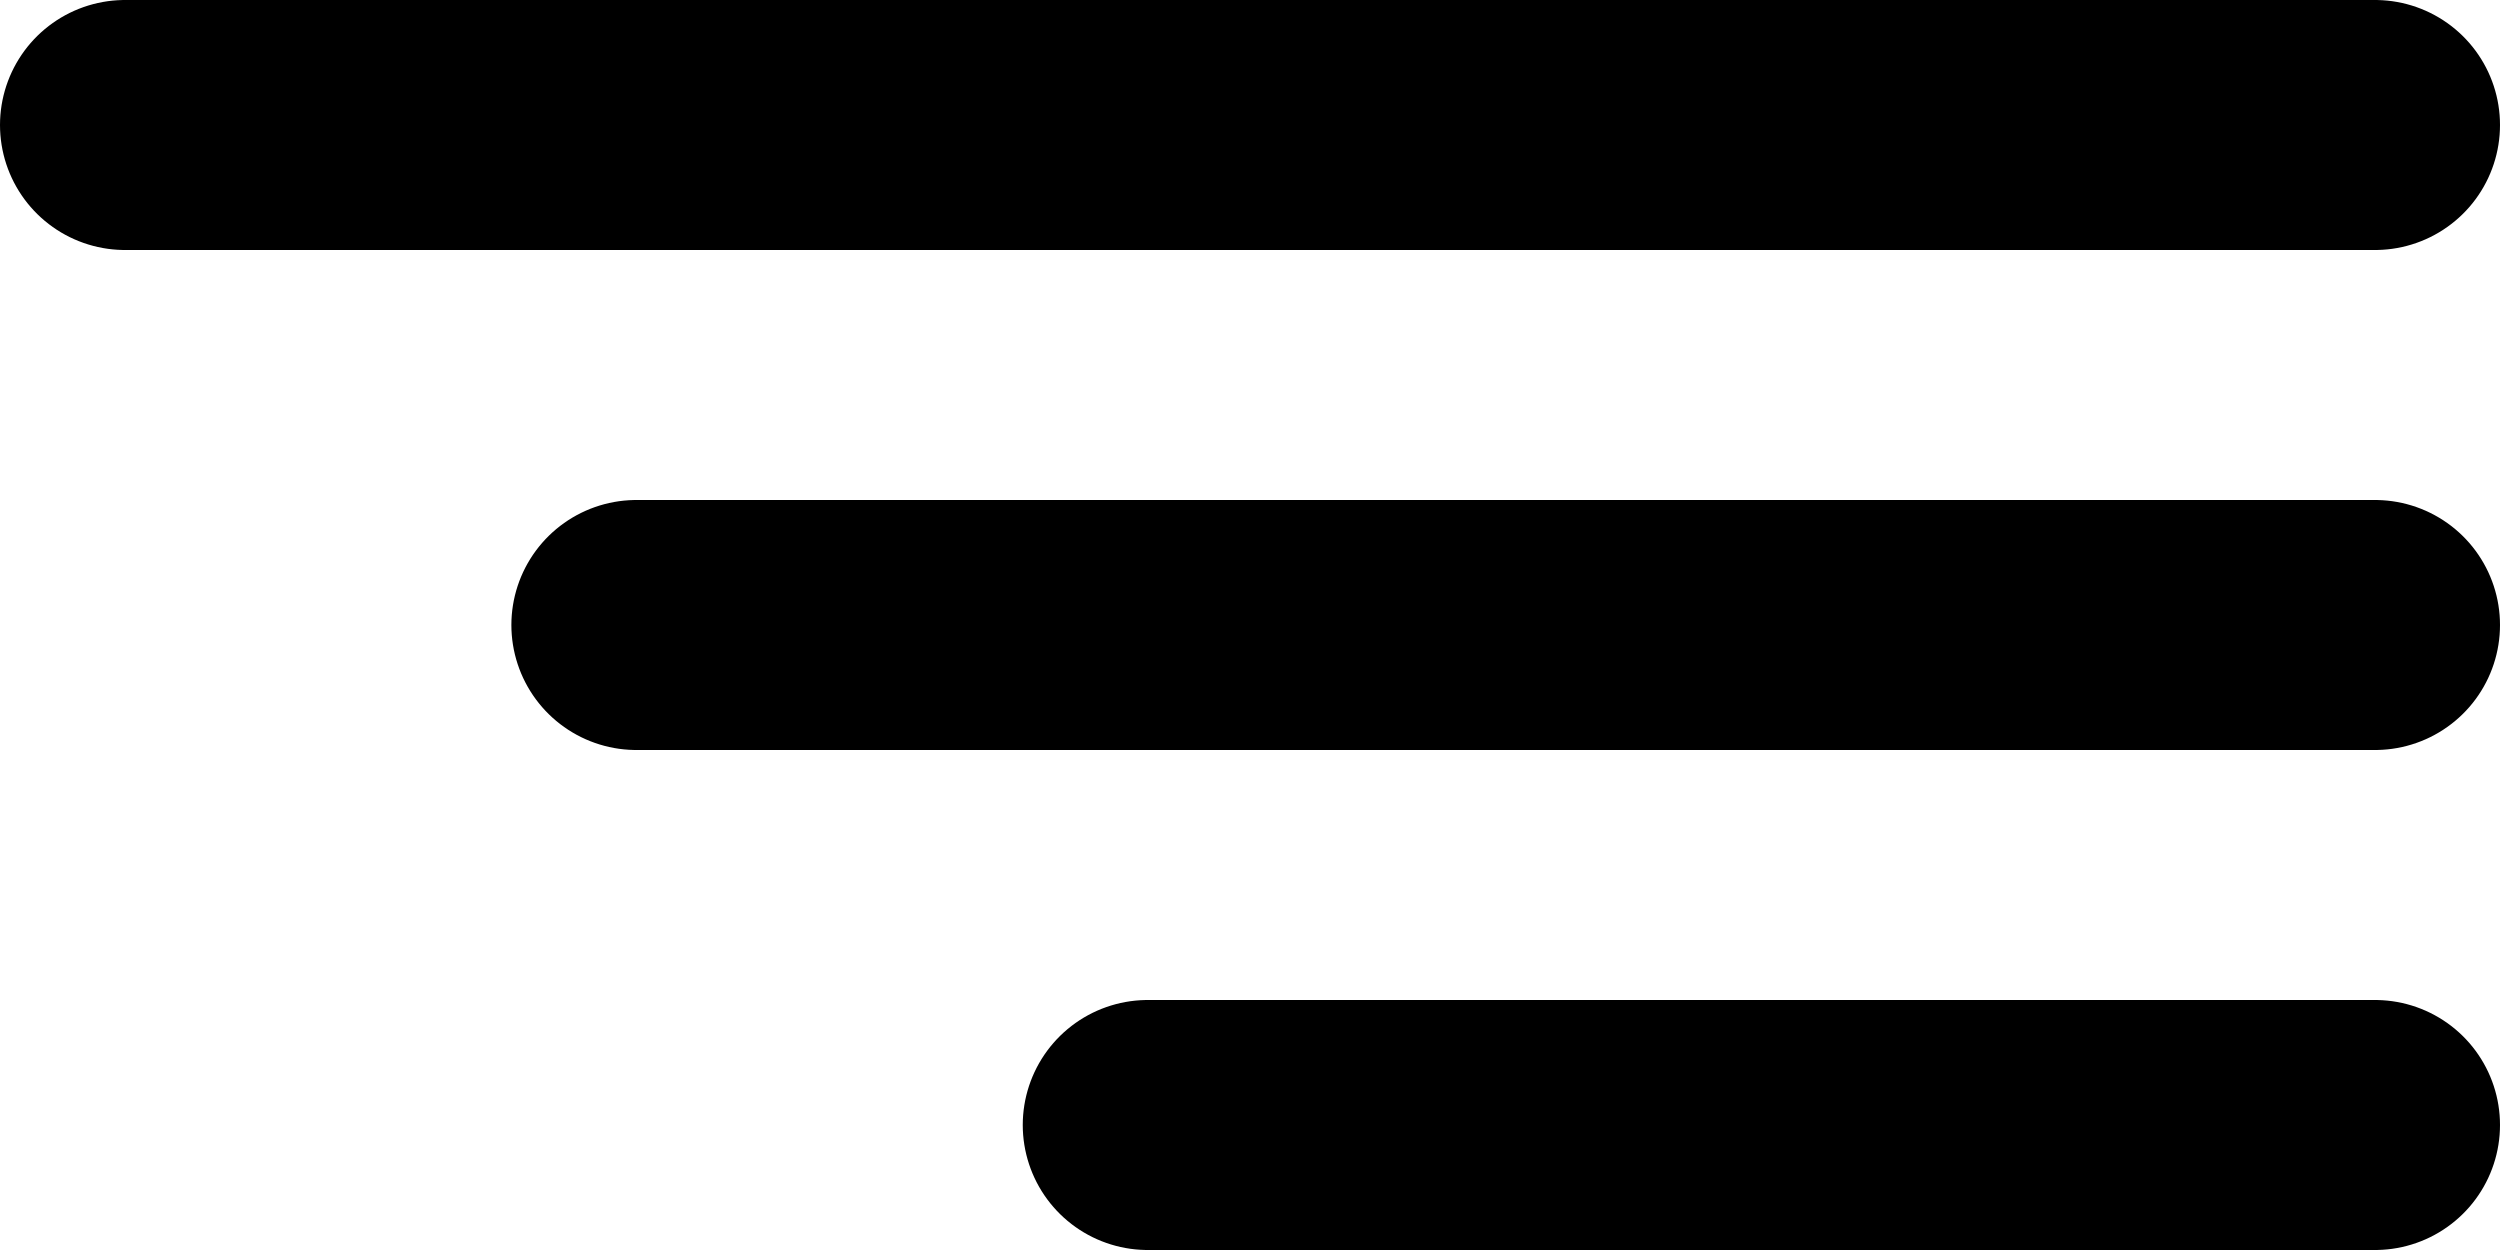
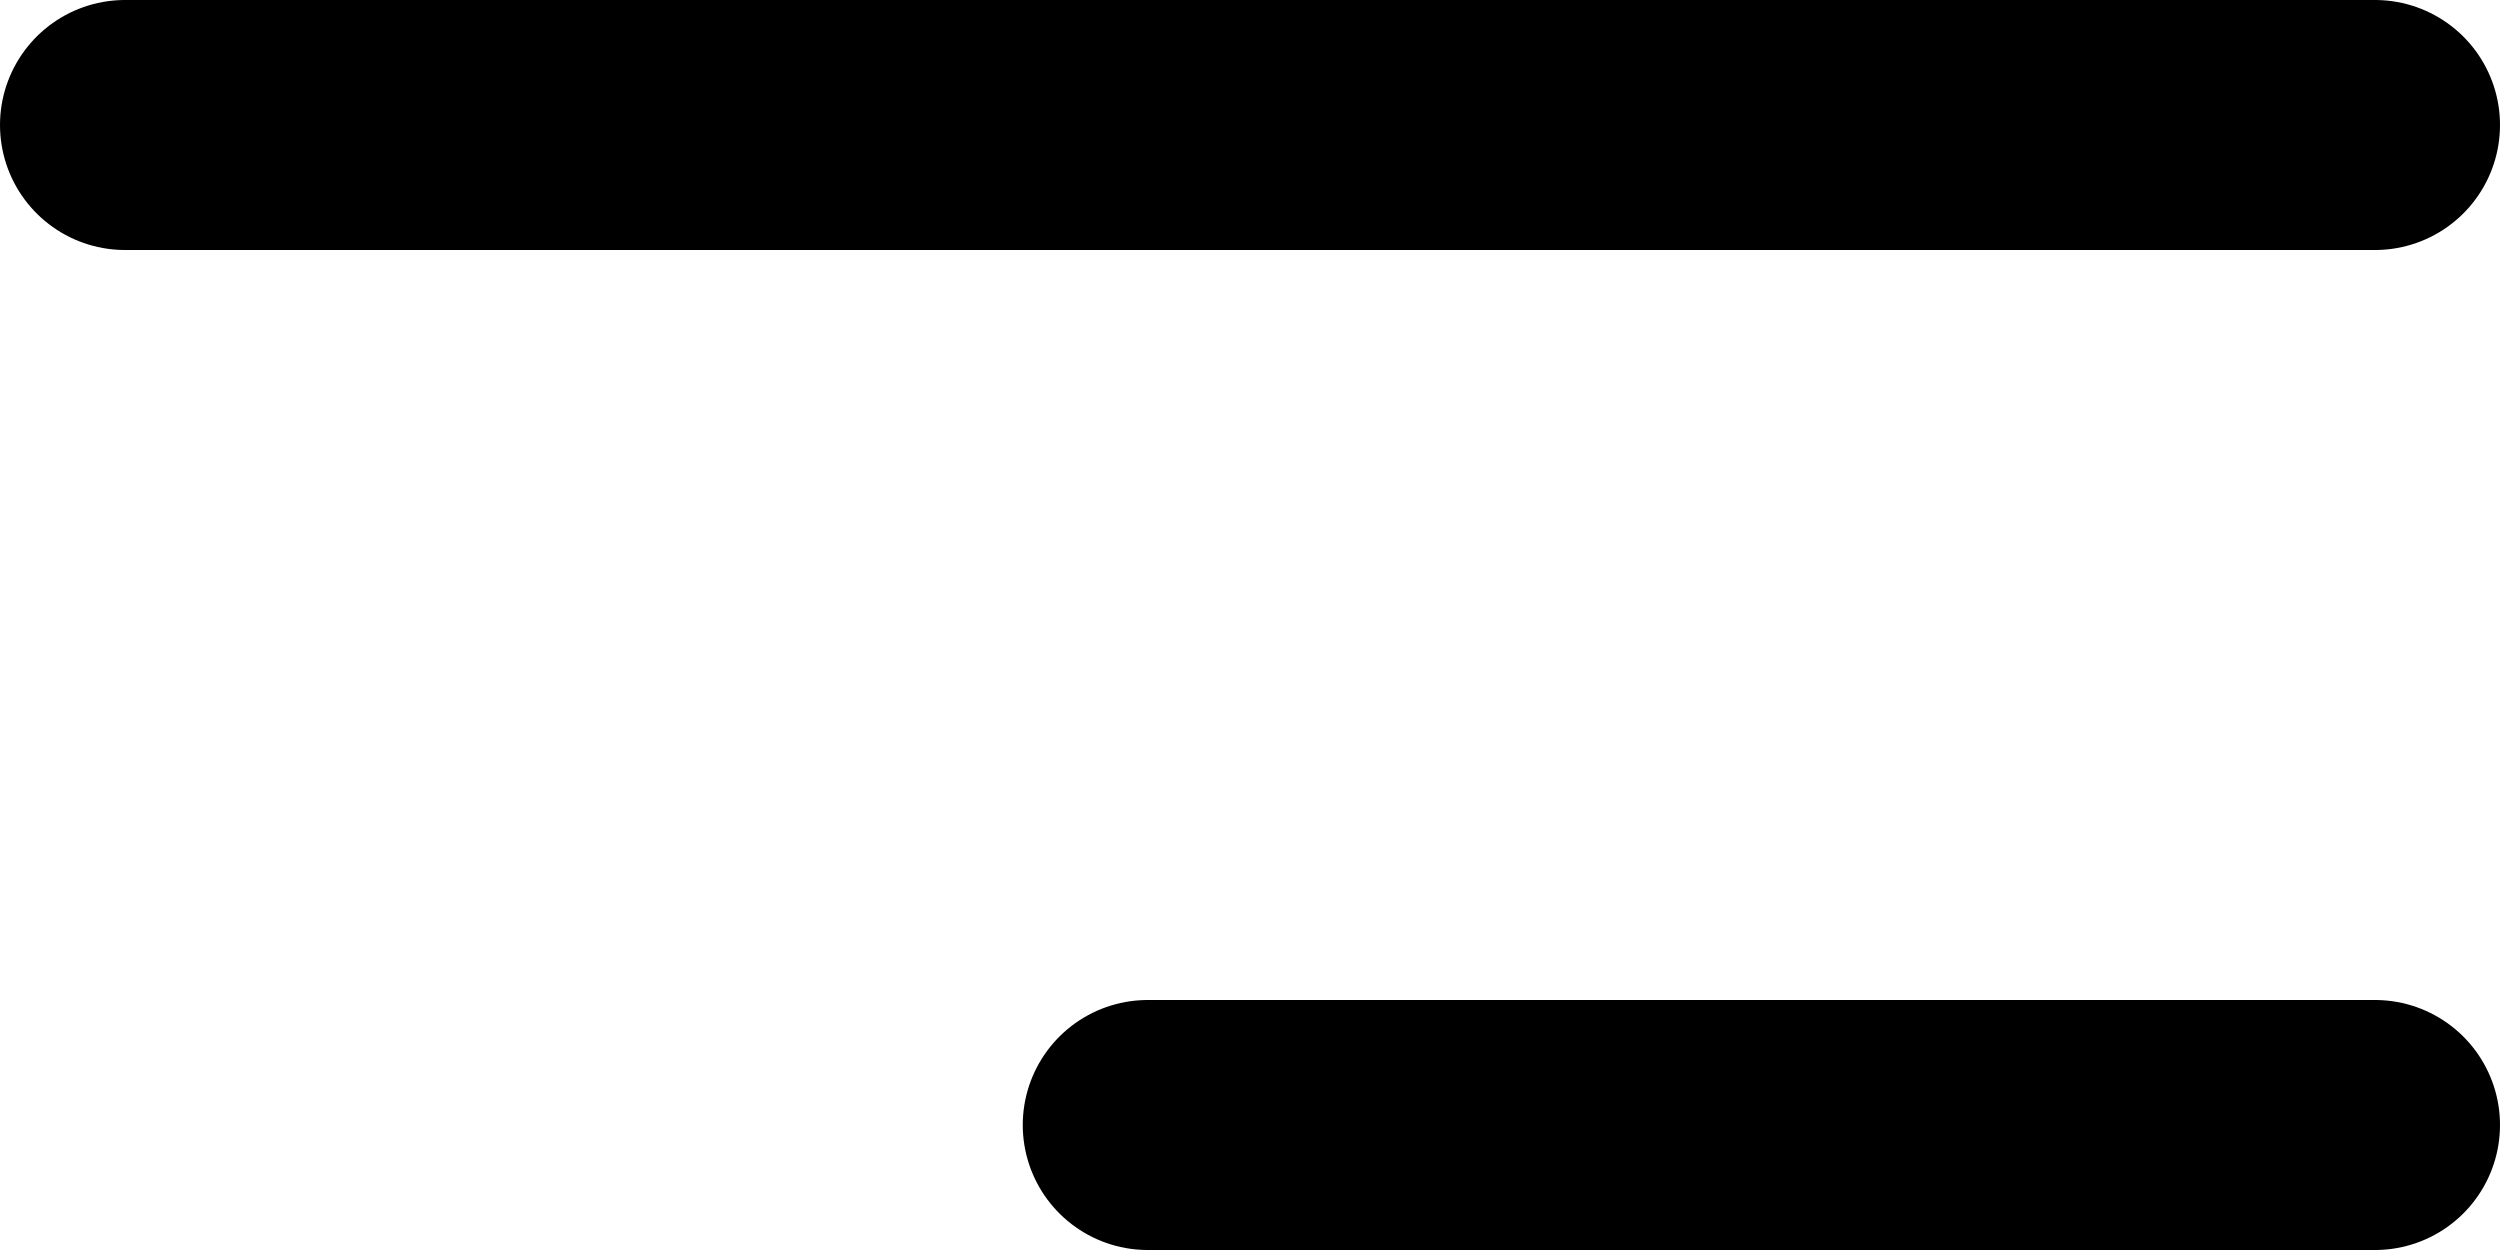
<svg xmlns="http://www.w3.org/2000/svg" width="20" height="10" viewBox="0 0 20 10" fill="none">
  <g id="Group 3">
    <path id="Line 1" d="M1 1H19" stroke="black" stroke-width="2" stroke-linecap="round" />
-     <path id="Line 2" d="M5.091 5L19 5" stroke="black" stroke-width="2" stroke-linecap="round" />
    <path id="Line 3" d="M9.182 9L19 9" stroke="black" stroke-width="2" stroke-linecap="round" />
  </g>
</svg>